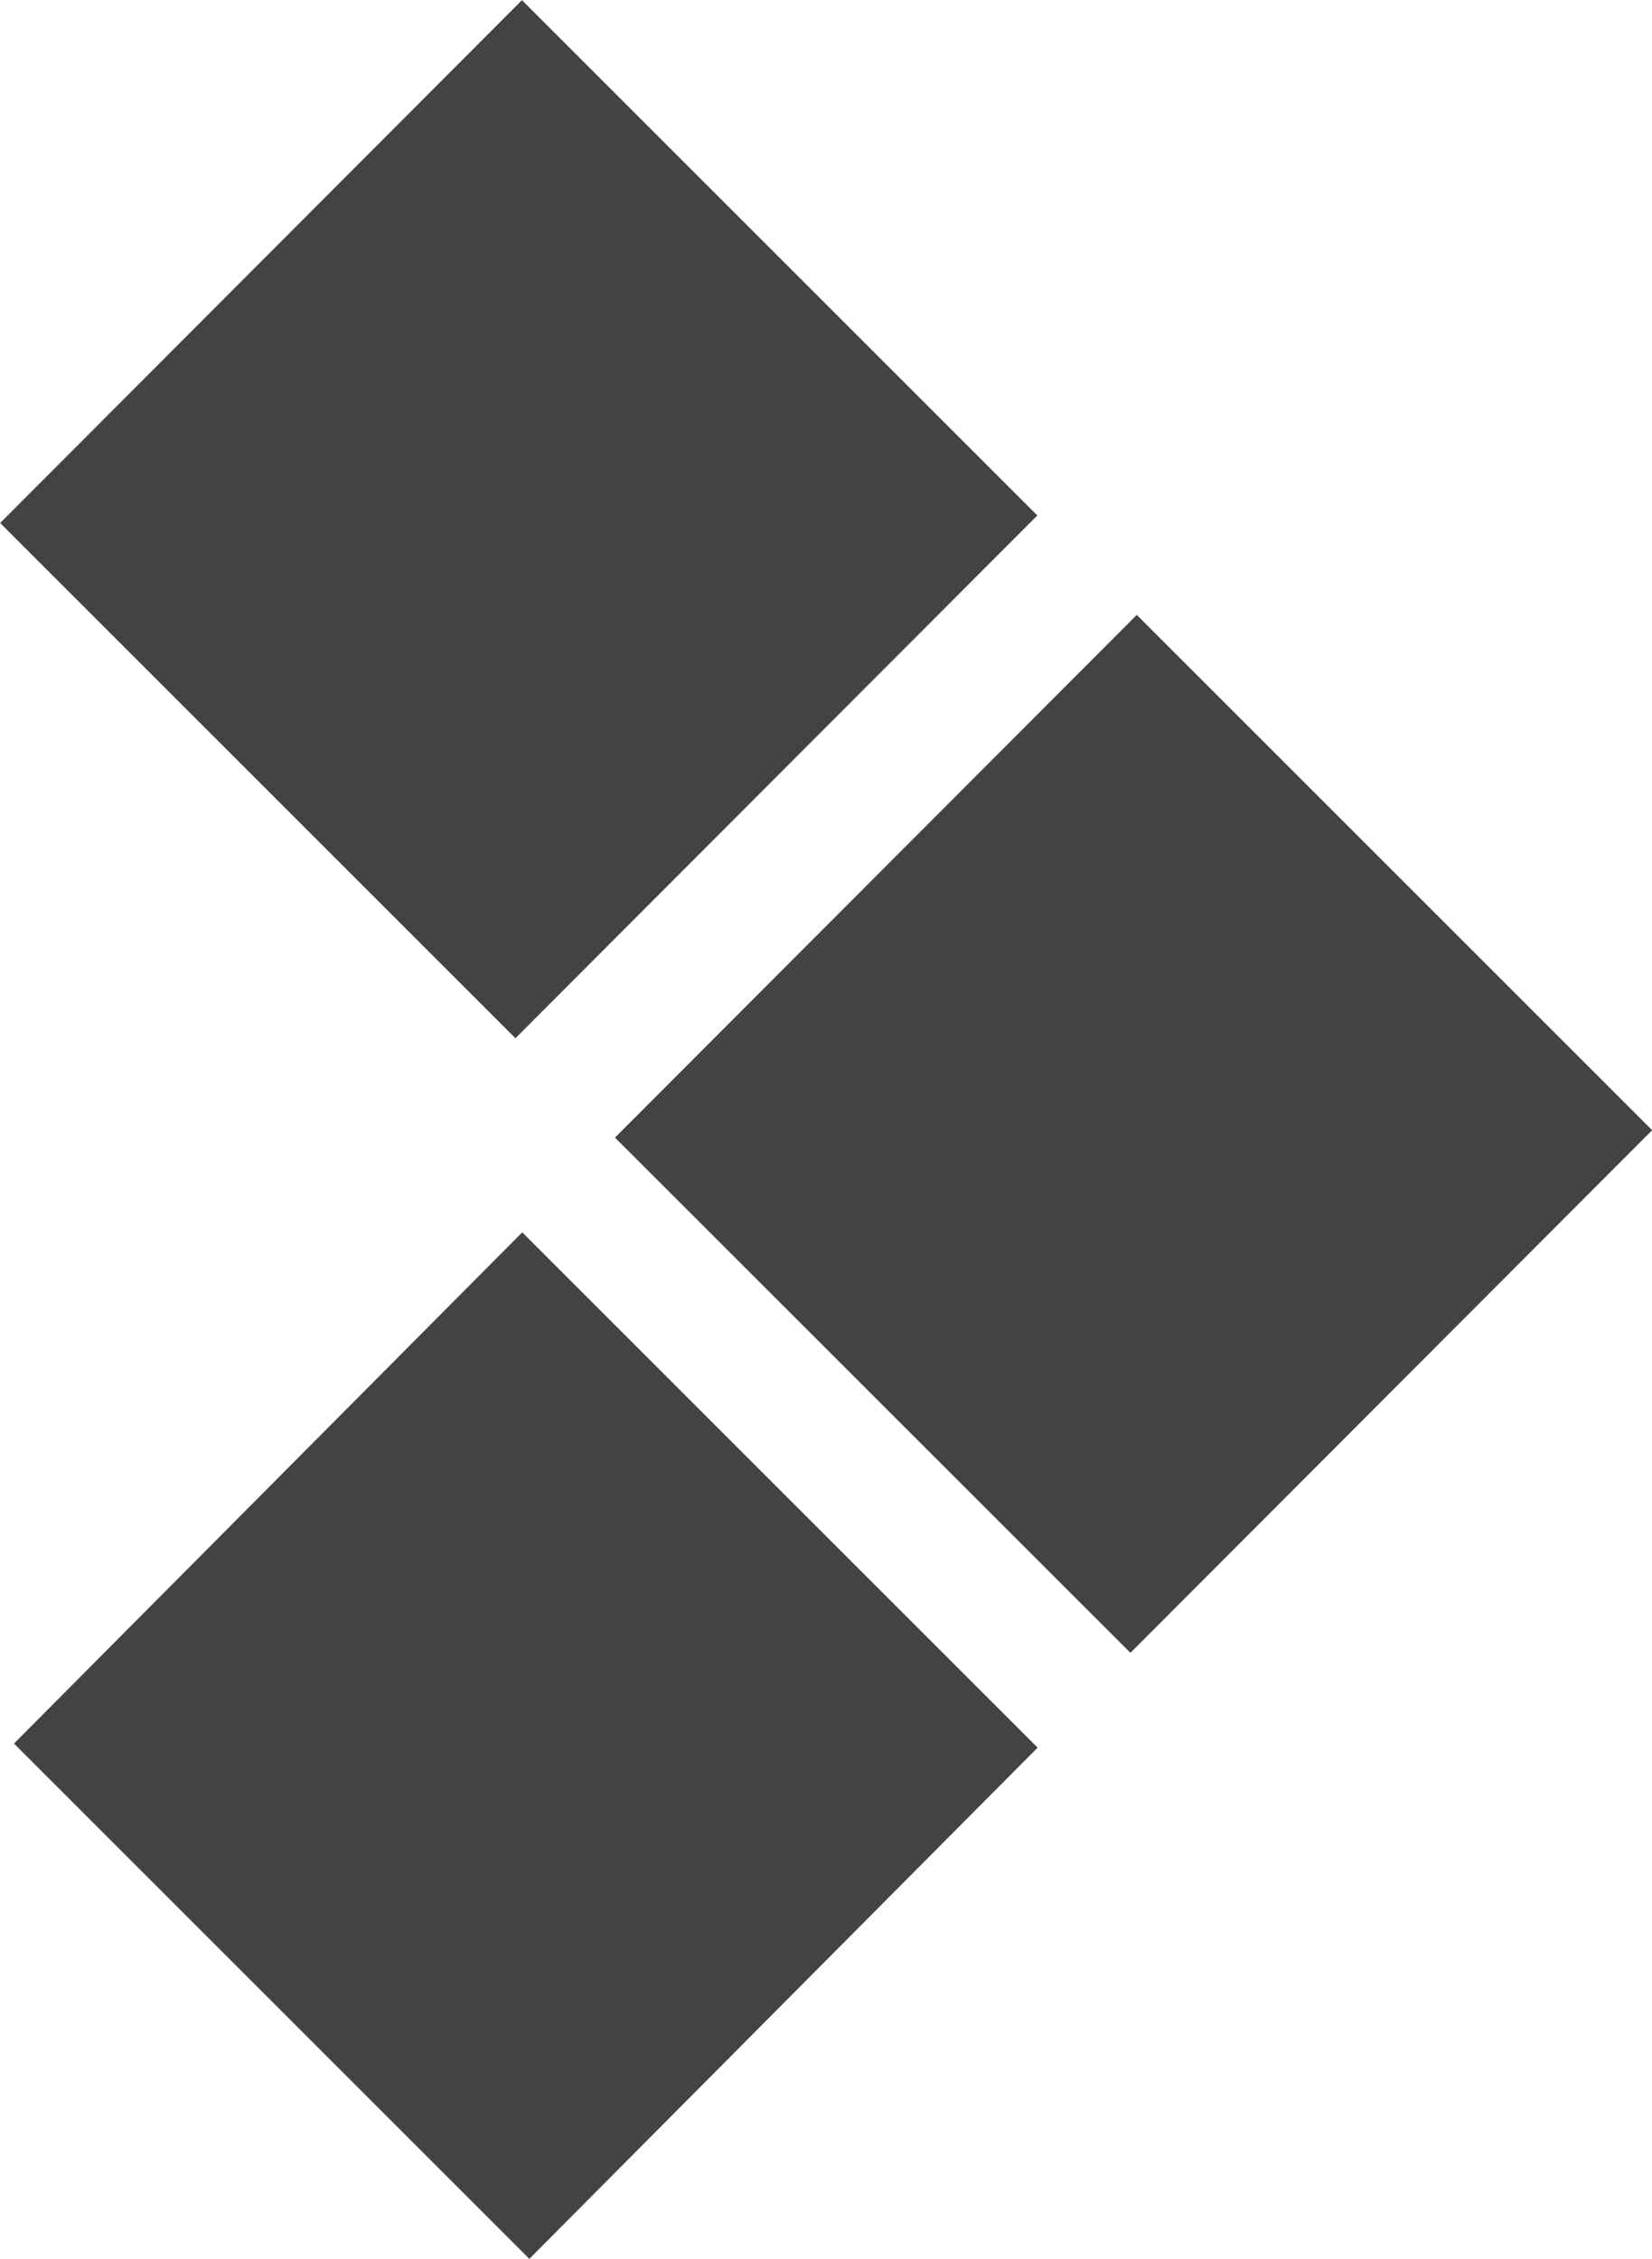
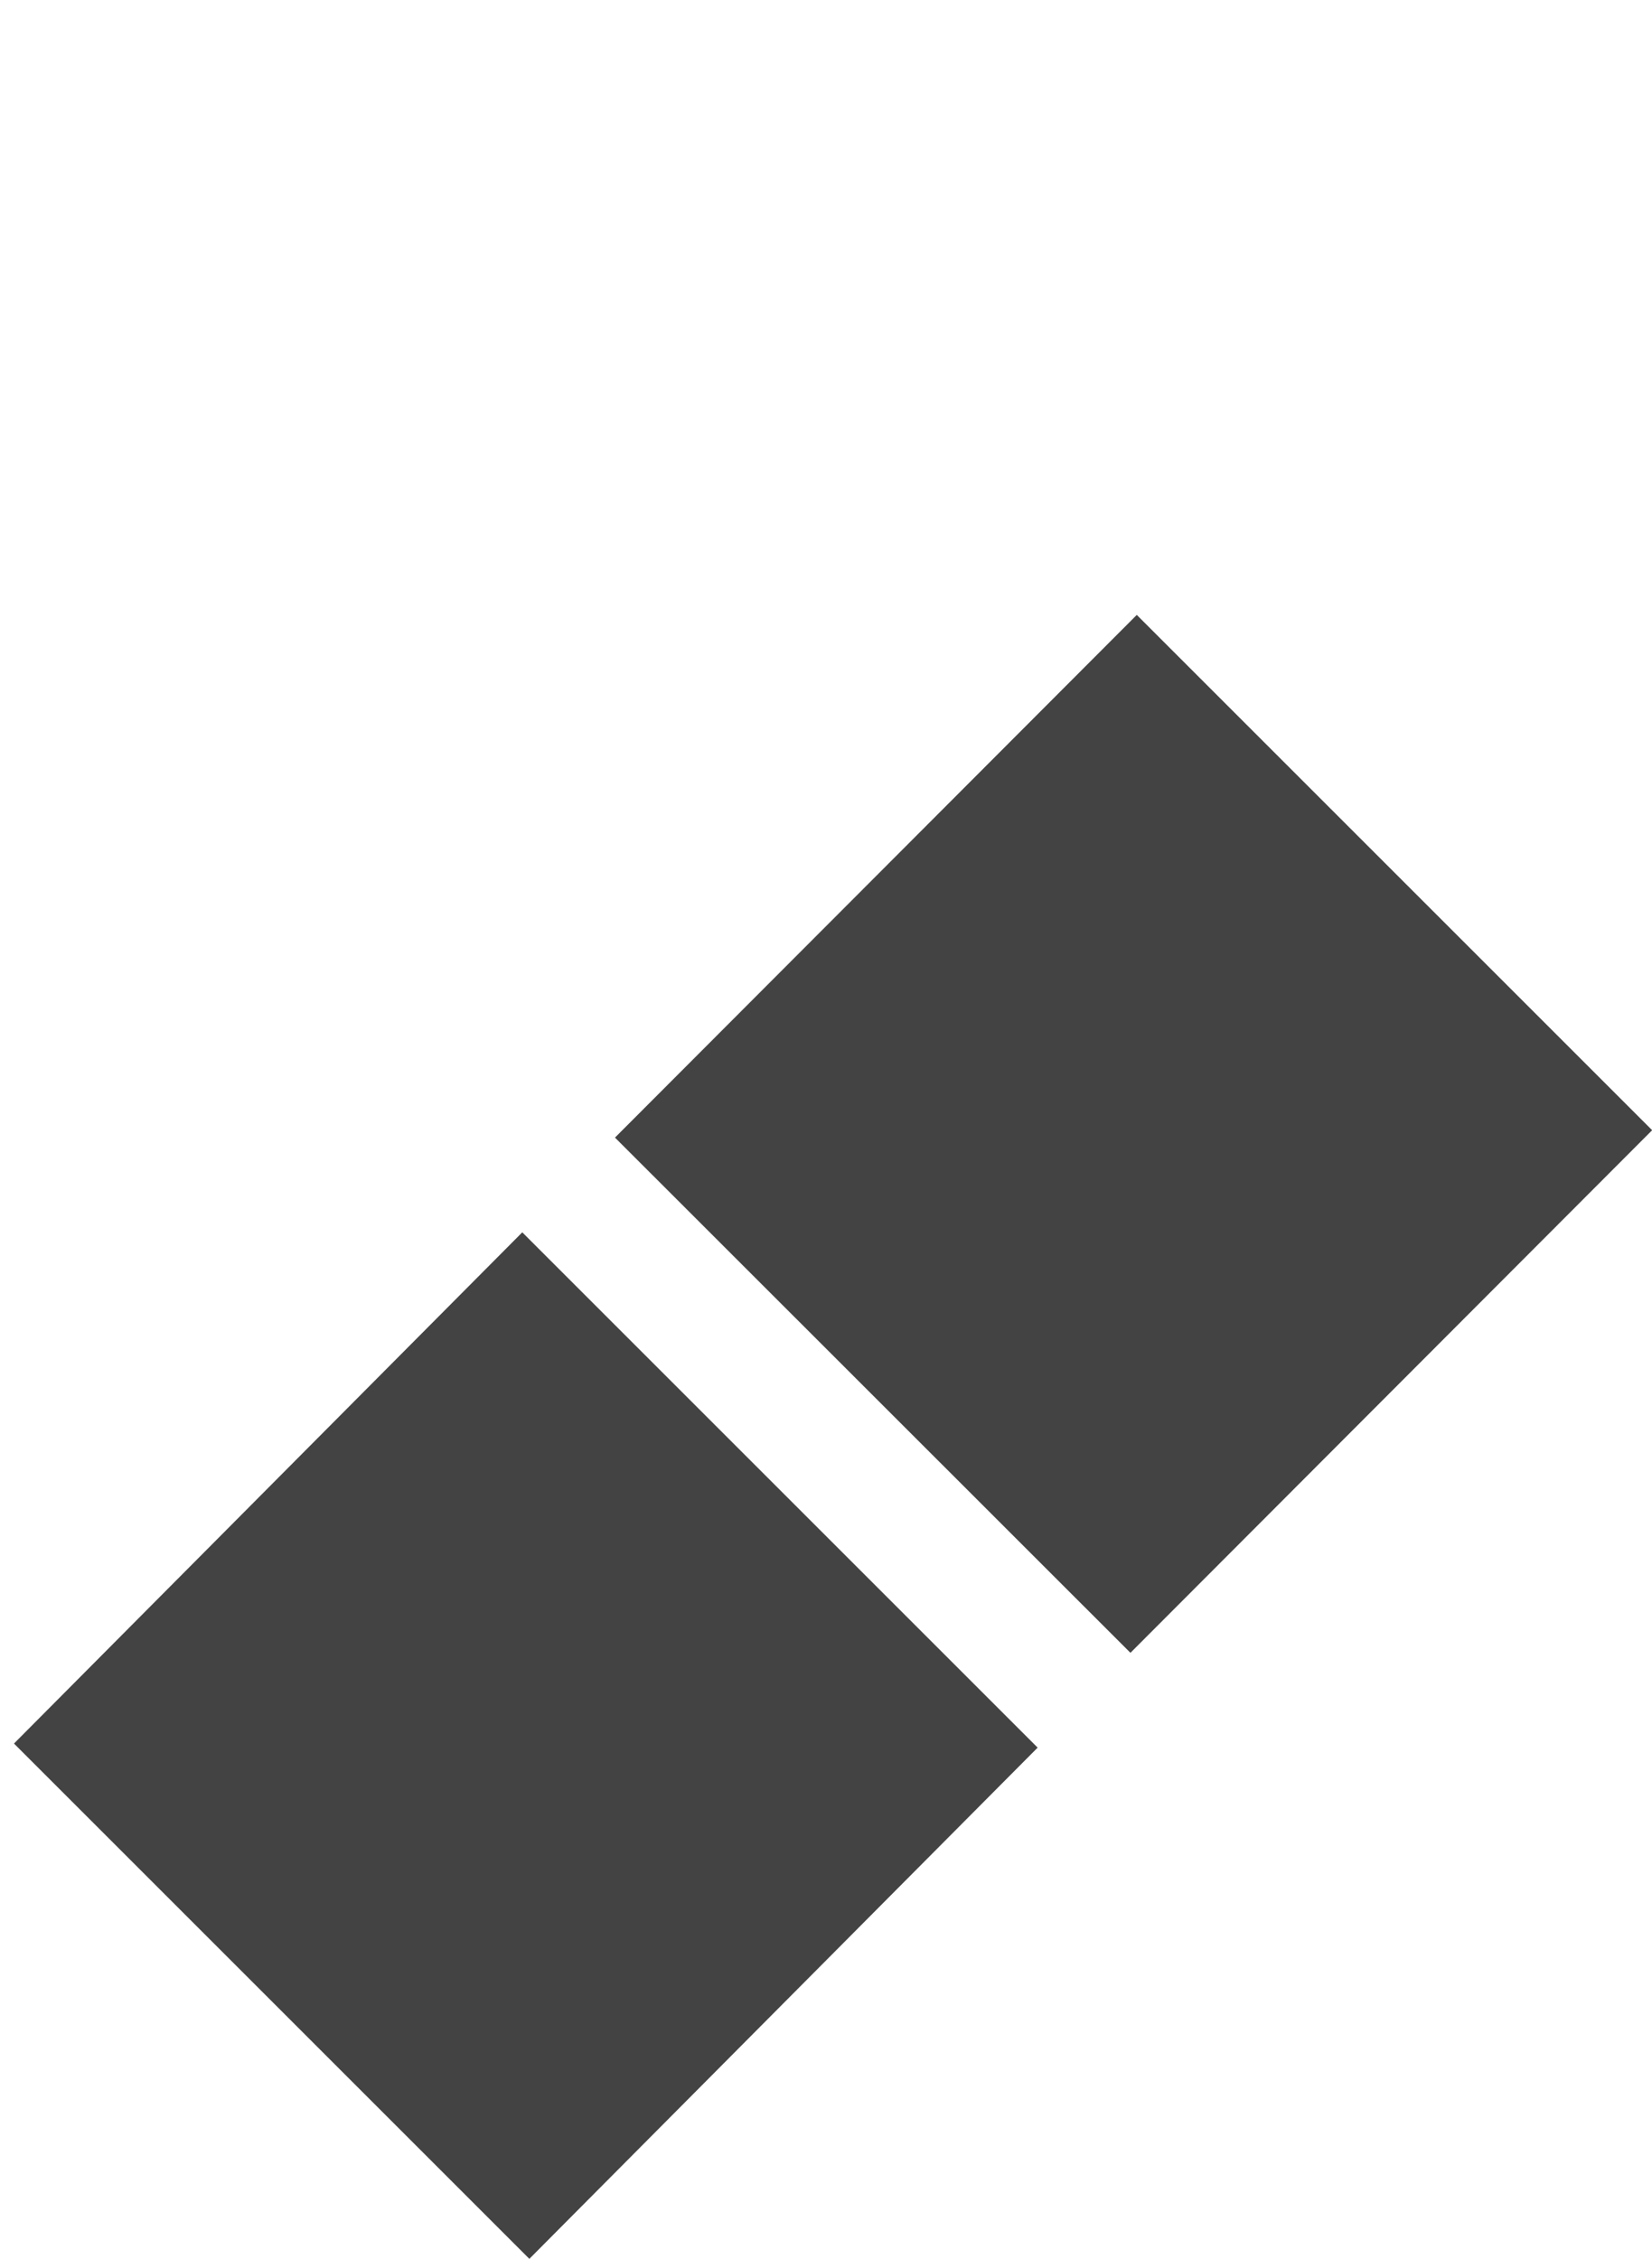
<svg xmlns="http://www.w3.org/2000/svg" width="10.514" height="14.378" viewBox="0 0 10.514 14.378">
  <defs>
    <style>.a{fill:#434343;}</style>
  </defs>
  <g transform="translate(-752 -60.207)">
-     <path class="a" d="M227.726,388.023l3.321-3.327-3.28-3.28-3.321,3.328,3.28,3.28" transform="translate(527.555 -321.208)" />
    <path class="a" d="M236.751,397.048l3.321-3.327-3.28-3.28-3.321,3.327,3.28,3.279" transform="translate(522.443 -326.32)" />
    <path class="a" d="M227.93,406.04l3.235-3.254-3.28-3.28-3.235,3.254,3.28,3.28" transform="translate(527.439 -331.455)" />
  </g>
</svg>